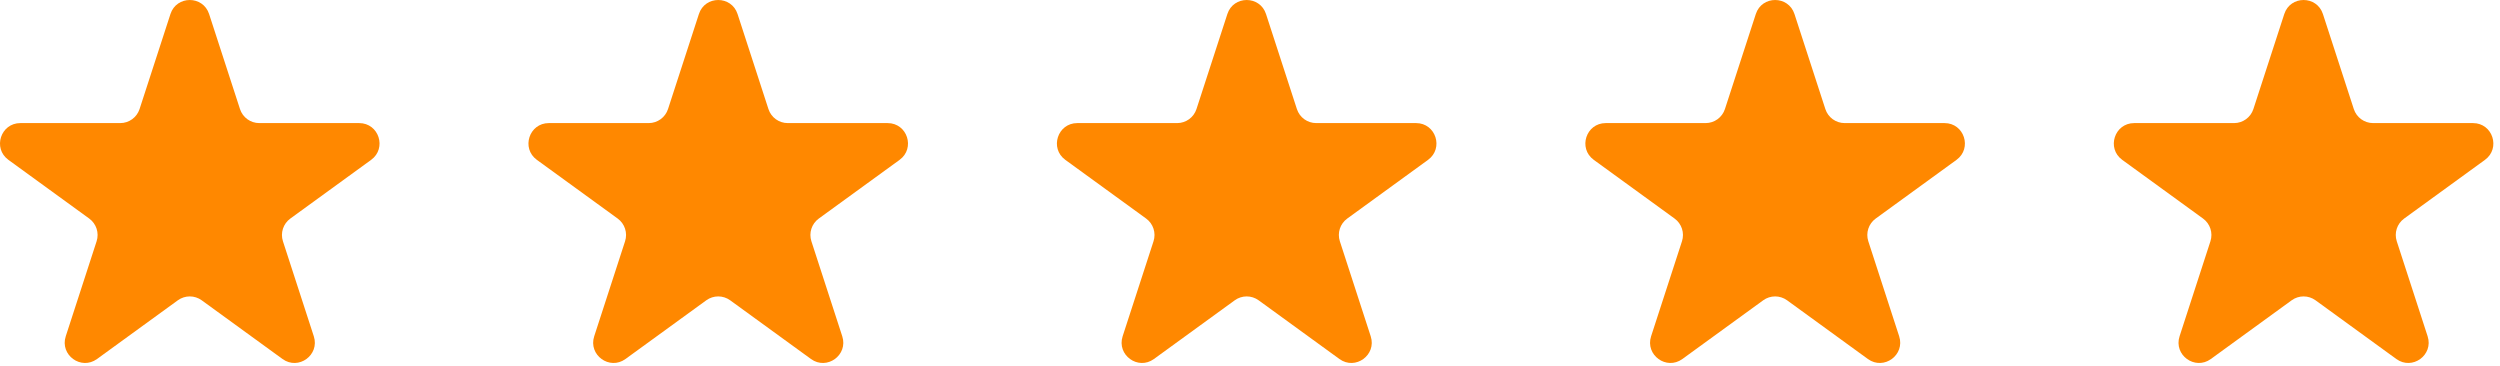
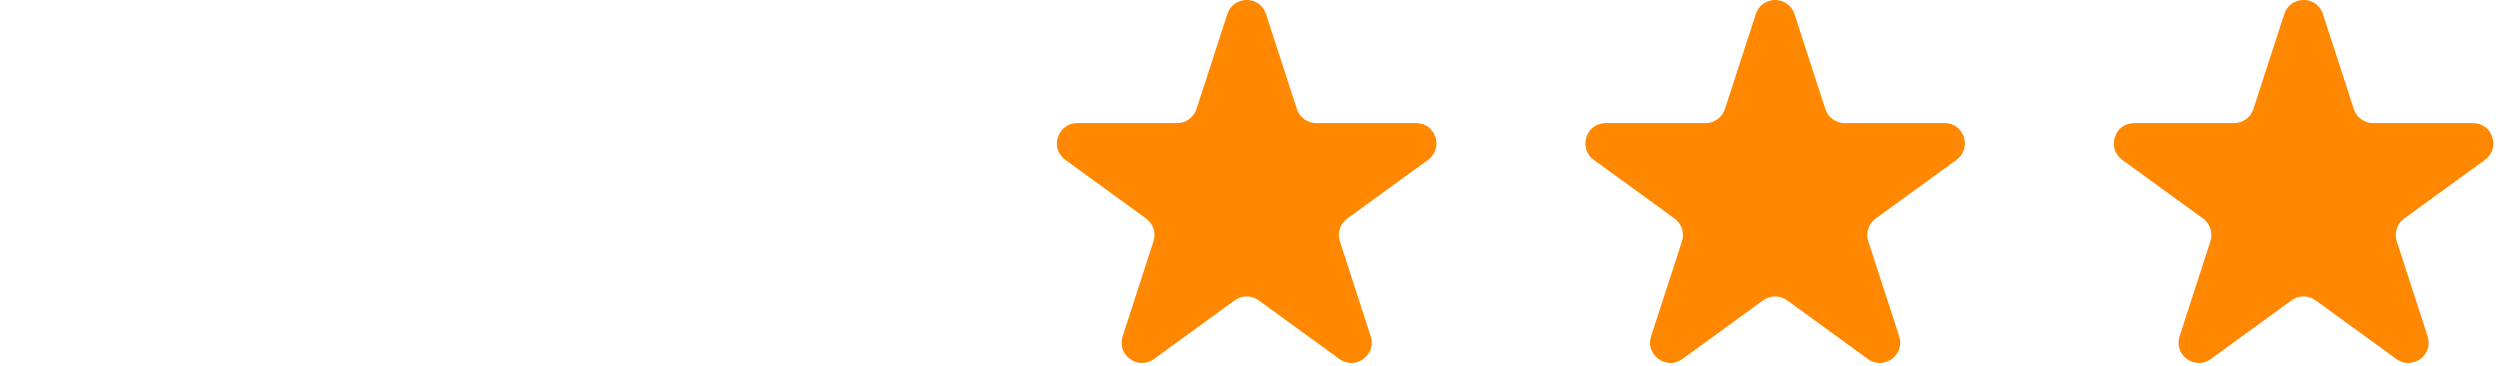
<svg xmlns="http://www.w3.org/2000/svg" width="123" height="18" viewBox="0 0 123 18" fill="none">
-   <path d="M8.386 0.691C8.685 -0.23 9.989 -0.23 10.288 0.691L11.807 5.365C11.94 5.777 12.324 6.056 12.758 6.056H17.672C18.641 6.056 19.043 7.295 18.26 7.865L14.284 10.753C13.934 11.008 13.787 11.459 13.921 11.871L15.439 16.545C15.739 17.466 14.684 18.233 13.9 17.663L9.925 14.775C9.574 14.52 9.1 14.52 8.749 14.775L4.773 17.663C3.99 18.233 2.935 17.466 3.235 16.545L4.753 11.871C4.887 11.459 4.74 11.008 4.39 10.753L0.414 7.865C-0.37 7.295 0.033 6.056 1.002 6.056H5.916C6.349 6.056 6.733 5.777 6.867 5.365L8.386 0.691Z" fill="#FF8800" />
-   <path d="M34.386 0.691C34.685 -0.23 35.989 -0.23 36.288 0.691L37.807 5.365C37.94 5.777 38.324 6.056 38.758 6.056H43.672C44.641 6.056 45.043 7.295 44.26 7.865L40.284 10.753C39.934 11.008 39.787 11.459 39.921 11.871L41.439 16.545C41.739 17.466 40.684 18.233 39.9 17.663L35.925 14.775C35.574 14.52 35.1 14.52 34.749 14.775L30.773 17.663C29.99 18.233 28.935 17.466 29.235 16.545L30.753 11.871C30.887 11.459 30.74 11.008 30.39 10.753L26.414 7.865C25.63 7.295 26.033 6.056 27.002 6.056H31.916C32.349 6.056 32.733 5.777 32.867 5.365L34.386 0.691Z" fill="#FF8800" />
  <path d="M60.386 0.691C60.685 -0.23 61.989 -0.23 62.288 0.691L63.807 5.365C63.94 5.777 64.324 6.056 64.758 6.056H69.672C70.641 6.056 71.043 7.295 70.26 7.865L66.284 10.753C65.933 11.008 65.787 11.459 65.921 11.871L67.439 16.545C67.739 17.466 66.684 18.233 65.9 17.663L61.925 14.775C61.574 14.52 61.1 14.52 60.749 14.775L56.773 17.663C55.99 18.233 54.935 17.466 55.234 16.545L56.753 11.871C56.887 11.459 56.74 11.008 56.39 10.753L52.414 7.865C51.63 7.295 52.033 6.056 53.002 6.056H57.916C58.349 6.056 58.733 5.777 58.867 5.365L60.386 0.691Z" fill="#FF8800" />
  <path d="M86.386 0.691C86.685 -0.23 87.989 -0.23 88.288 0.691L89.807 5.365C89.94 5.777 90.324 6.056 90.758 6.056H95.672C96.641 6.056 97.043 7.295 96.26 7.865L92.284 10.753C91.933 11.008 91.787 11.459 91.921 11.871L93.439 16.545C93.739 17.466 92.684 18.233 91.9 17.663L87.925 14.775C87.574 14.52 87.1 14.52 86.749 14.775L82.773 17.663C81.99 18.233 80.935 17.466 81.234 16.545L82.753 11.871C82.887 11.459 82.74 11.008 82.39 10.753L78.414 7.865C77.63 7.295 78.033 6.056 79.002 6.056H83.916C84.349 6.056 84.733 5.777 84.867 5.365L86.386 0.691Z" fill="#FF8800" />
  <path d="M112.386 0.691C112.685 -0.23 113.989 -0.23 114.288 0.691L115.807 5.365C115.94 5.777 116.324 6.056 116.758 6.056H121.672C122.641 6.056 123.043 7.295 122.26 7.865L118.284 10.753C117.933 11.008 117.787 11.459 117.921 11.871L119.439 16.545C119.739 17.466 118.684 18.233 117.9 17.663L113.925 14.775C113.574 14.52 113.1 14.52 112.749 14.775L108.773 17.663C107.99 18.233 106.935 17.466 107.235 16.545L108.753 11.871C108.887 11.459 108.74 11.008 108.39 10.753L104.414 7.865C103.63 7.295 104.033 6.056 105.002 6.056H109.916C110.349 6.056 110.733 5.777 110.867 5.365L112.386 0.691Z" fill="#FF8800" />
</svg>